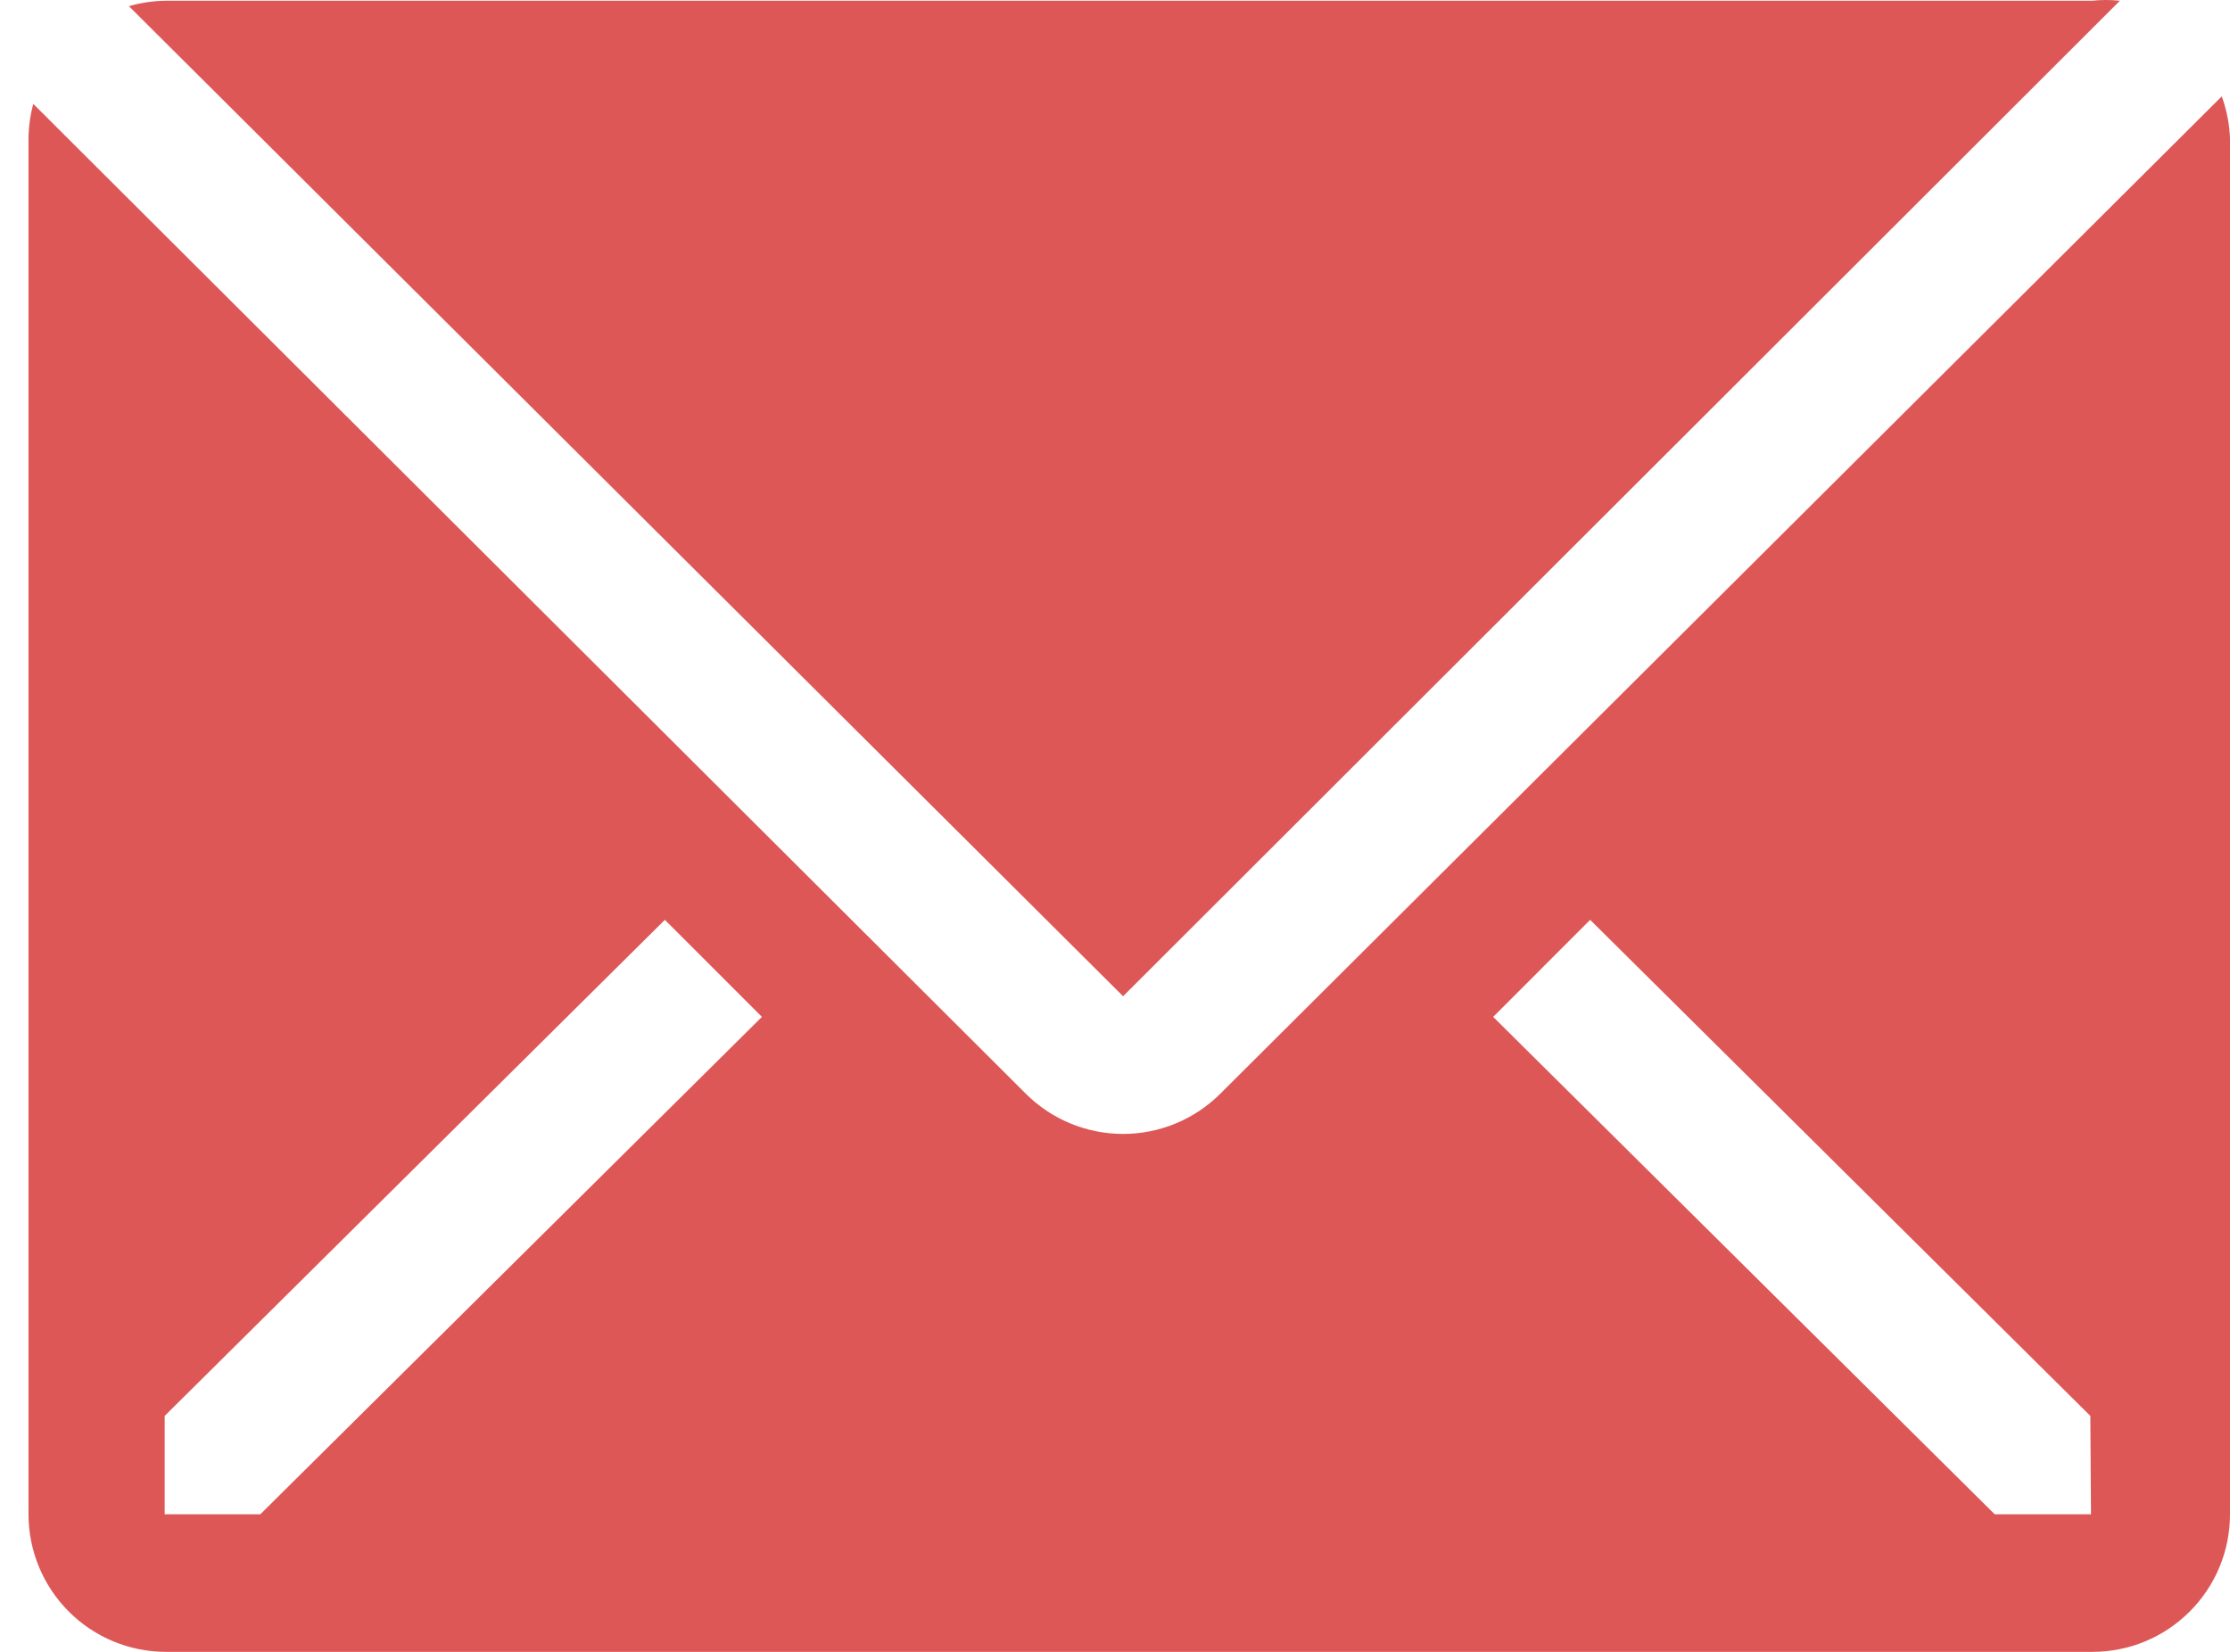
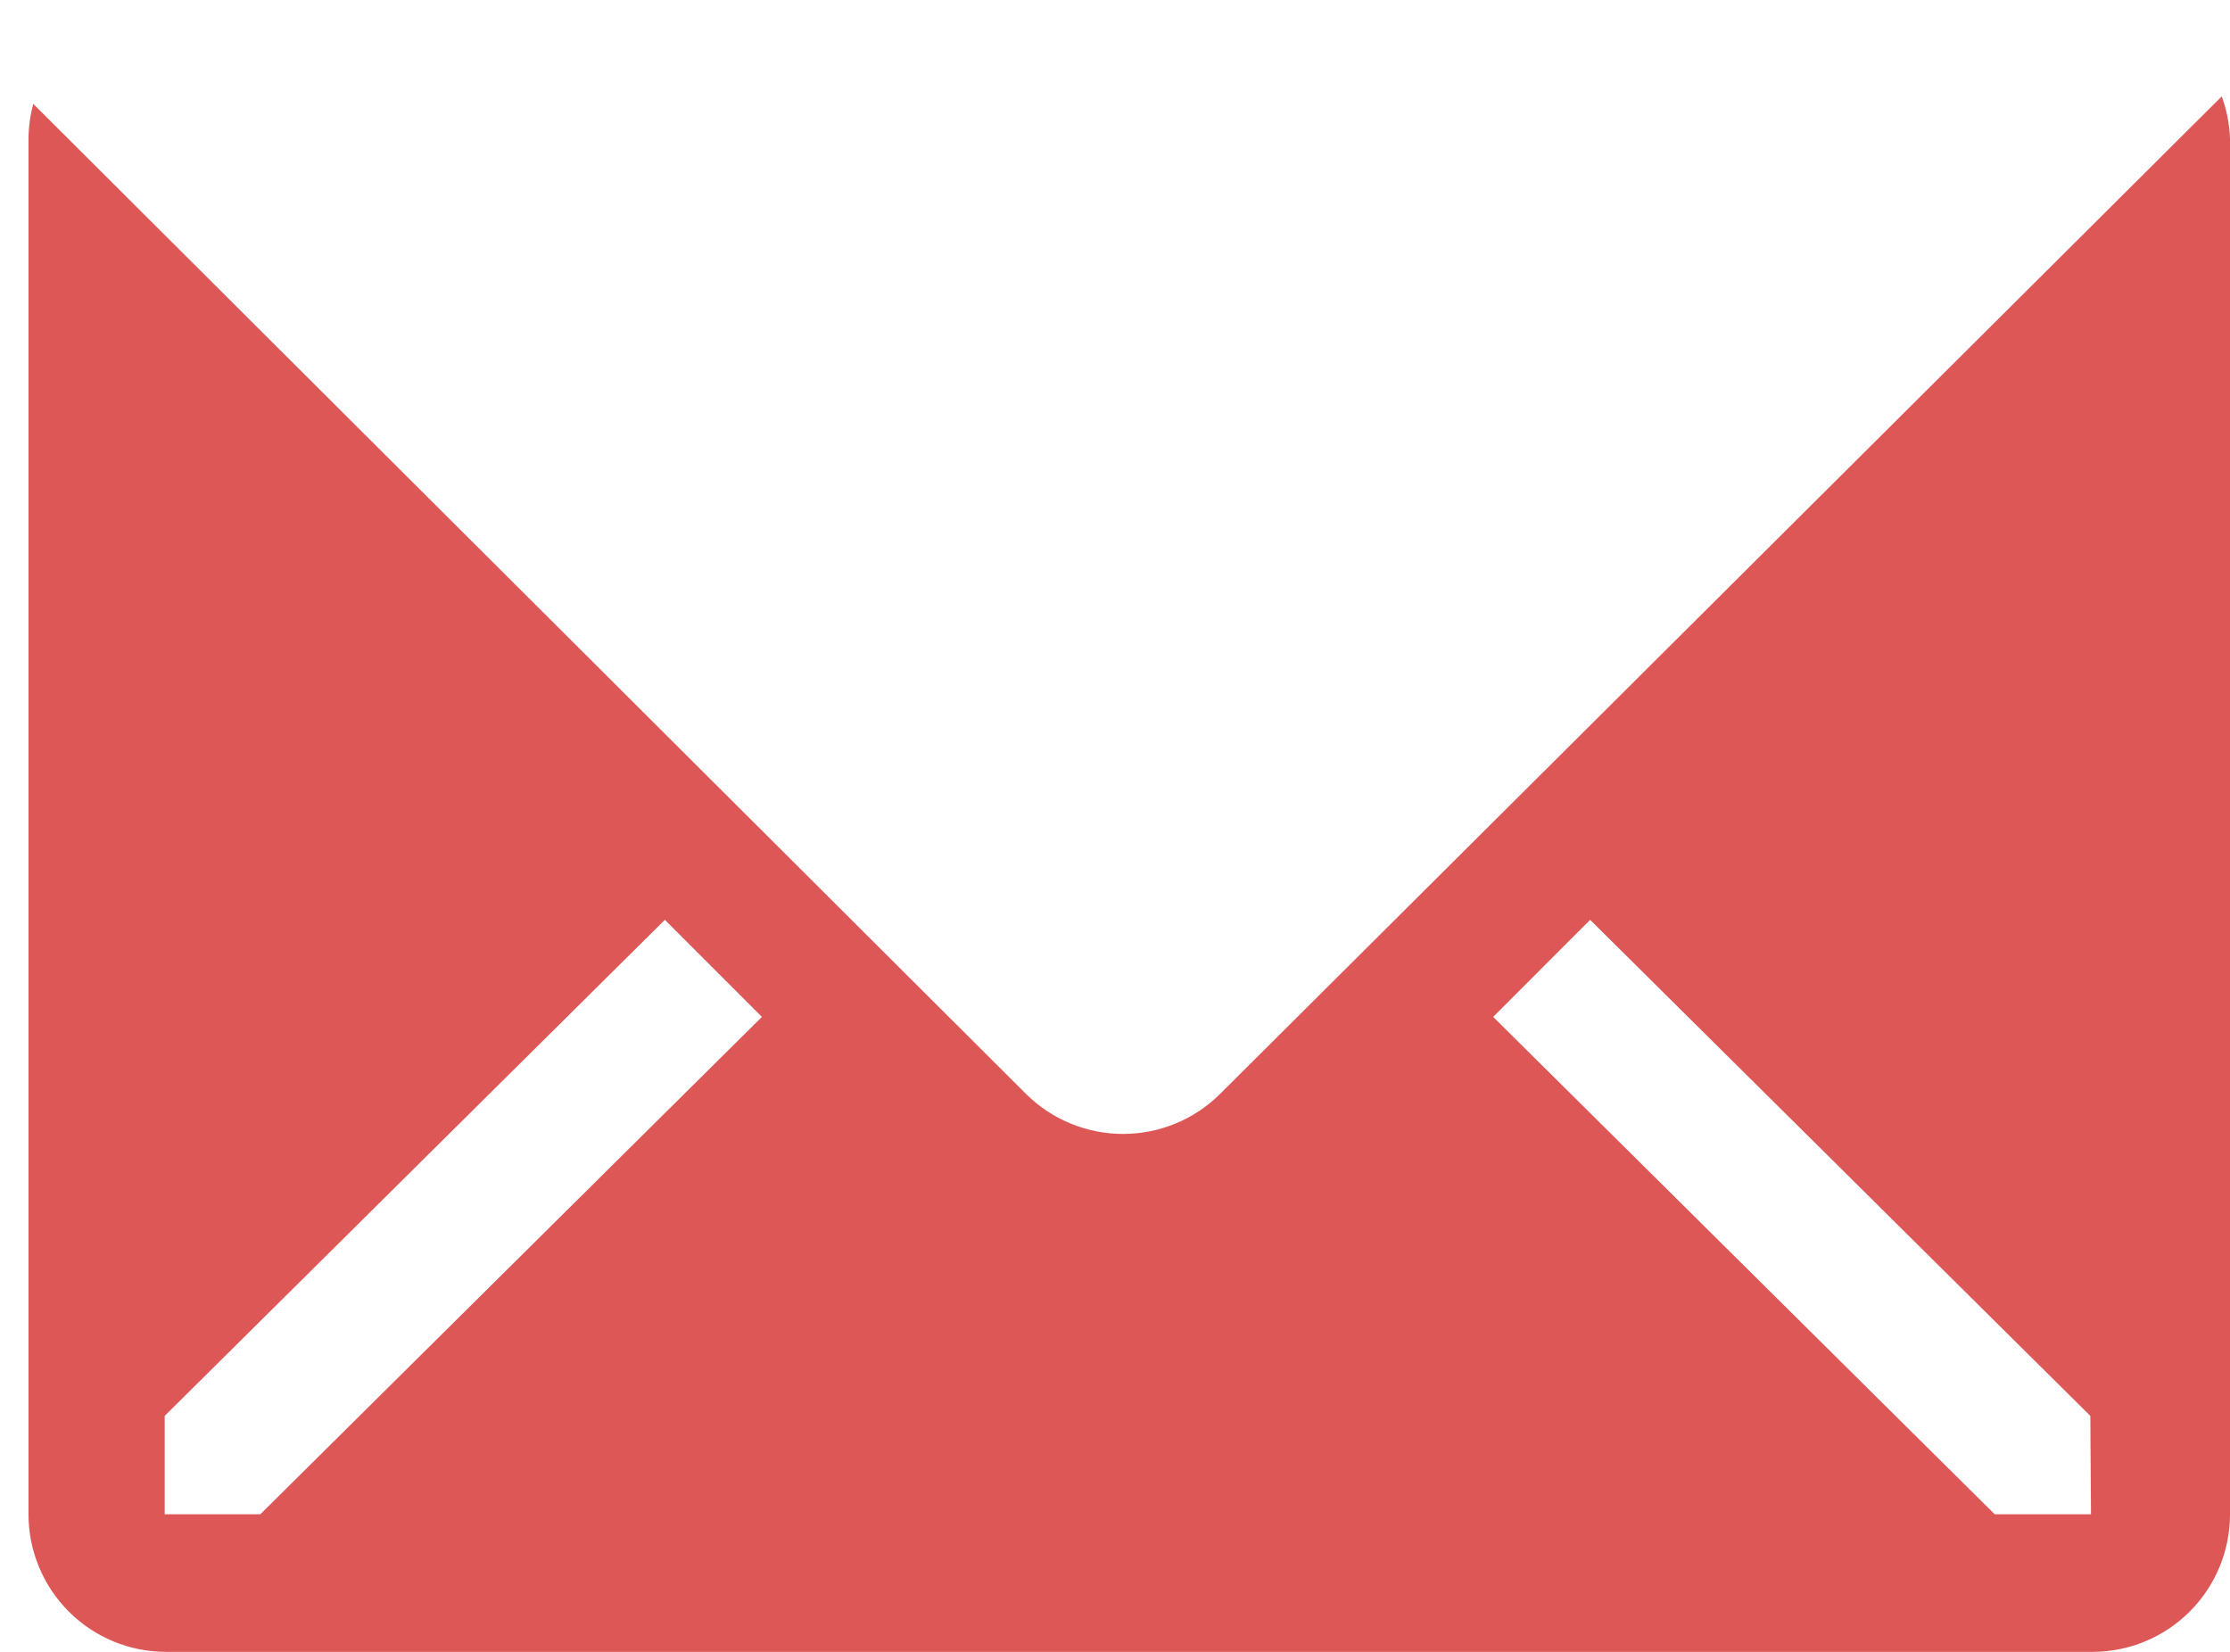
<svg xmlns="http://www.w3.org/2000/svg" width="27" height="20" viewBox="0 0 27 20" fill="none">
-   <path d="M25.667 0.009C25.554 -0.003 25.439 -0.003 25.326 0.009H2.003C1.853 0.011 1.705 0.033 1.561 0.075L13.598 12.062L25.667 0.009Z" fill="#DD5757" />
  <path d="M26.9 1.167L14.772 13.245C14.46 13.555 14.038 13.729 13.598 13.729C13.158 13.729 12.735 13.555 12.423 13.245L0.403 1.258C0.366 1.394 0.347 1.534 0.345 1.675V18.334C0.345 18.776 0.521 19.2 0.833 19.512C1.145 19.825 1.569 20 2.011 20H25.334C25.776 20 26.2 19.825 26.512 19.512C26.825 19.2 27 18.776 27 18.334V1.675C26.993 1.501 26.96 1.33 26.9 1.167ZM3.152 18.334H1.994V17.143L8.05 11.137L9.225 12.312L3.152 18.334ZM25.317 18.334H24.151L18.079 12.312L19.253 11.137L25.309 17.143L25.317 18.334Z" fill="#DD5757" />
</svg>